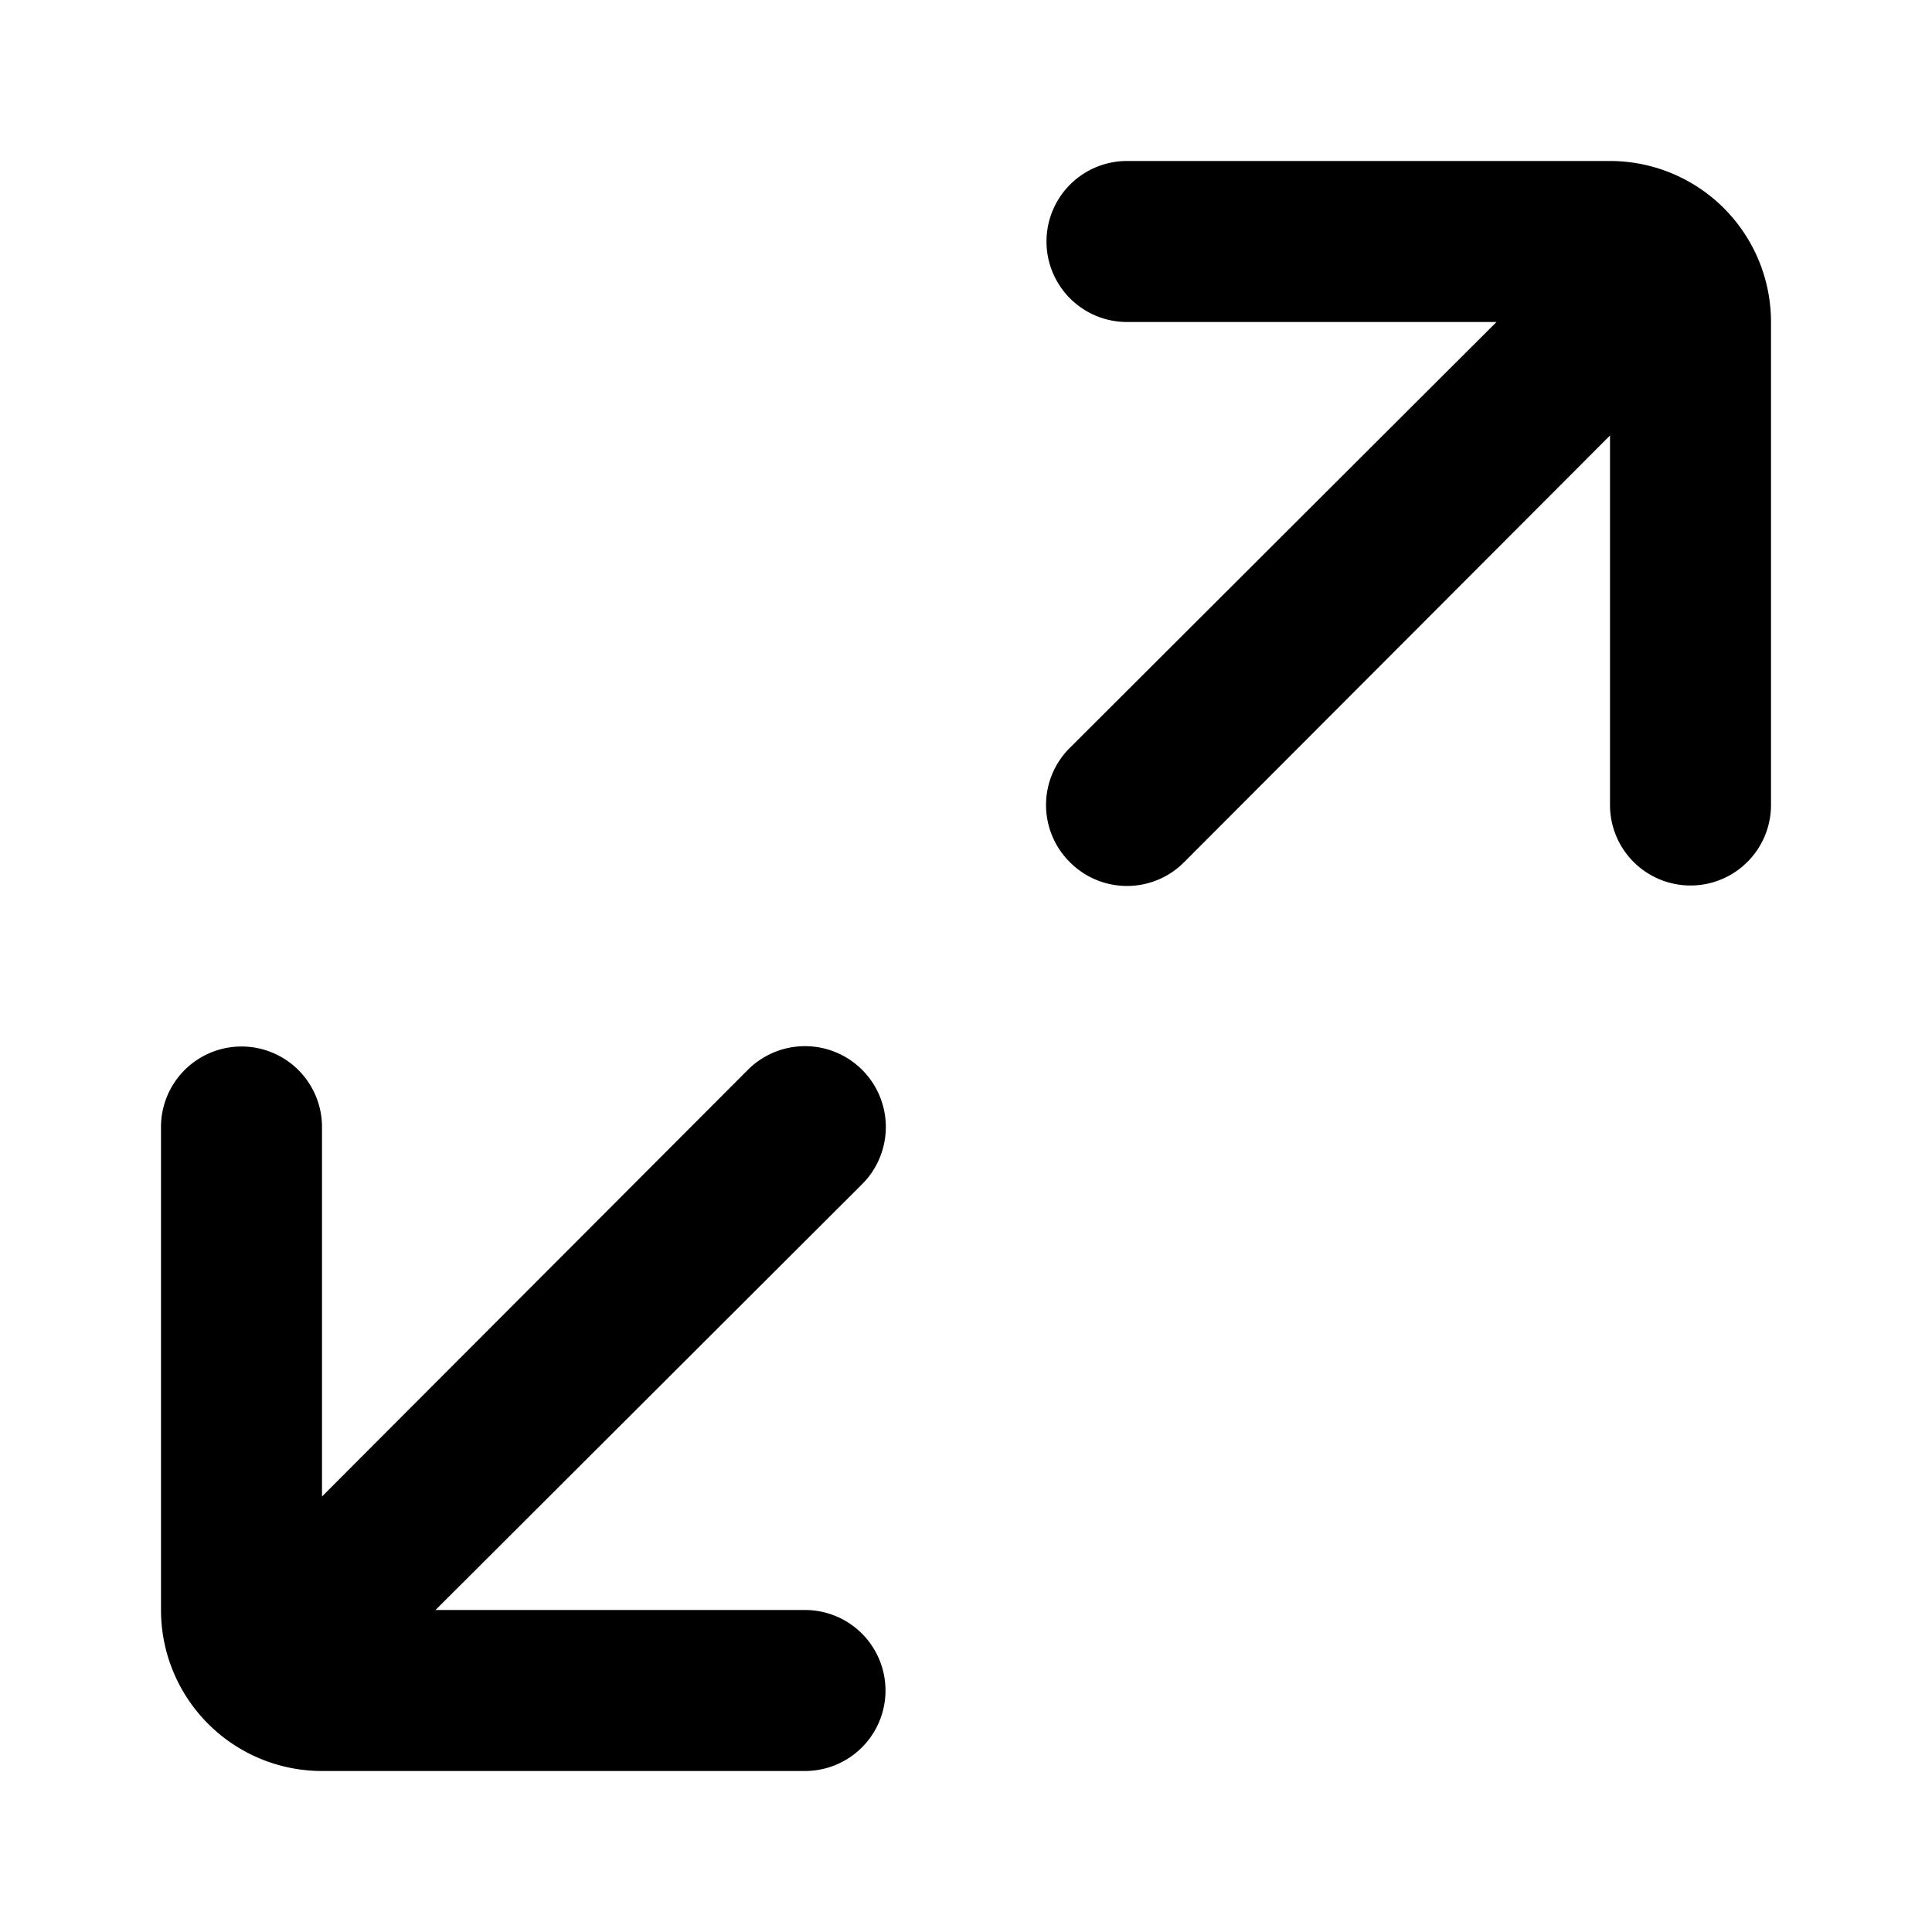
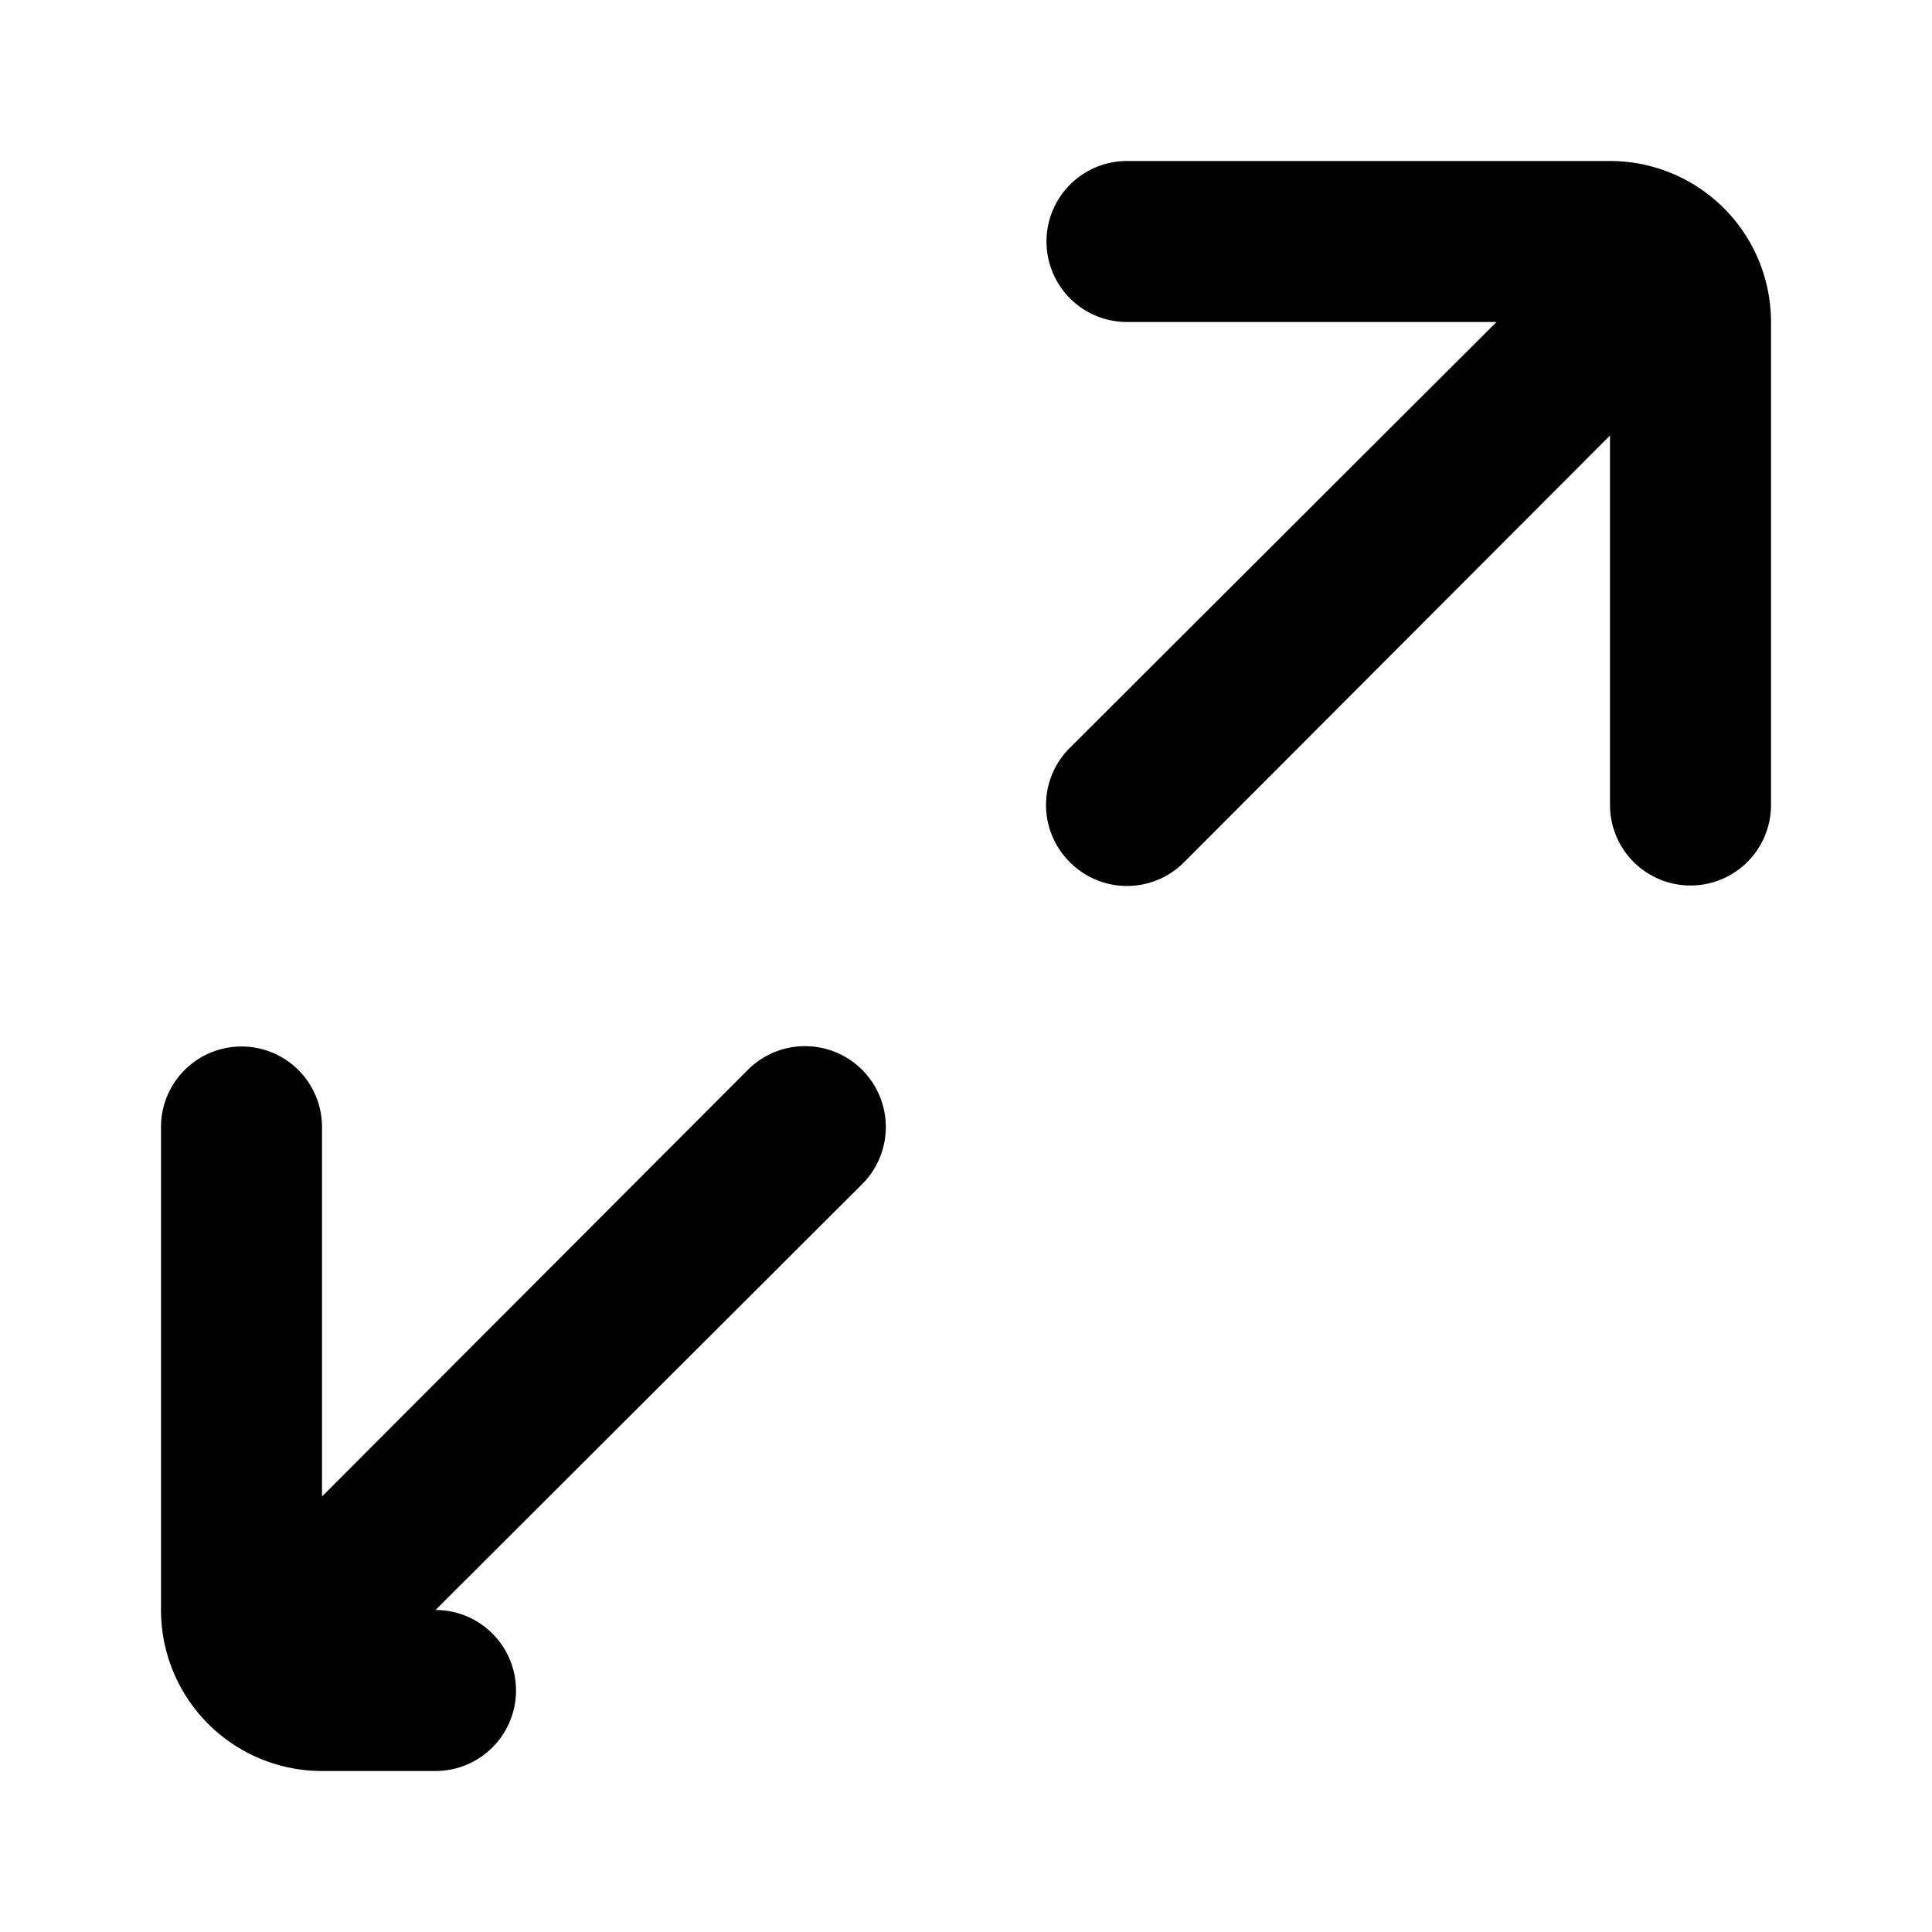
<svg xmlns="http://www.w3.org/2000/svg" fill="#000000" width="800px" height="800px" viewBox="0 0 24 24" id="maximize" data-name="Flat Color" class="icon flat-color">
-   <path id="primary" d="M10.71,14.71,5.41,20H10a1,1,0,0,1,0,2H4a2,2,0,0,1-2-2V14a1,1,0,0,1,2,0v4.59l5.29-5.3a1,1,0,0,1,1.42,1.42ZM20,2H14a1,1,0,0,0,0,2h4.59l-5.3,5.29a1,1,0,0,0,0,1.42,1,1,0,0,0,1.42,0L20,5.41V10a1,1,0,0,0,2,0V4A2,2,0,0,0,20,2Z" style="fill: rgb(0, 0, 0);" />
+   <path id="primary" d="M10.71,14.71,5.41,20a1,1,0,0,1,0,2H4a2,2,0,0,1-2-2V14a1,1,0,0,1,2,0v4.59l5.29-5.3a1,1,0,0,1,1.42,1.42ZM20,2H14a1,1,0,0,0,0,2h4.59l-5.3,5.29a1,1,0,0,0,0,1.42,1,1,0,0,0,1.42,0L20,5.41V10a1,1,0,0,0,2,0V4A2,2,0,0,0,20,2Z" style="fill: rgb(0, 0, 0);" />
</svg>